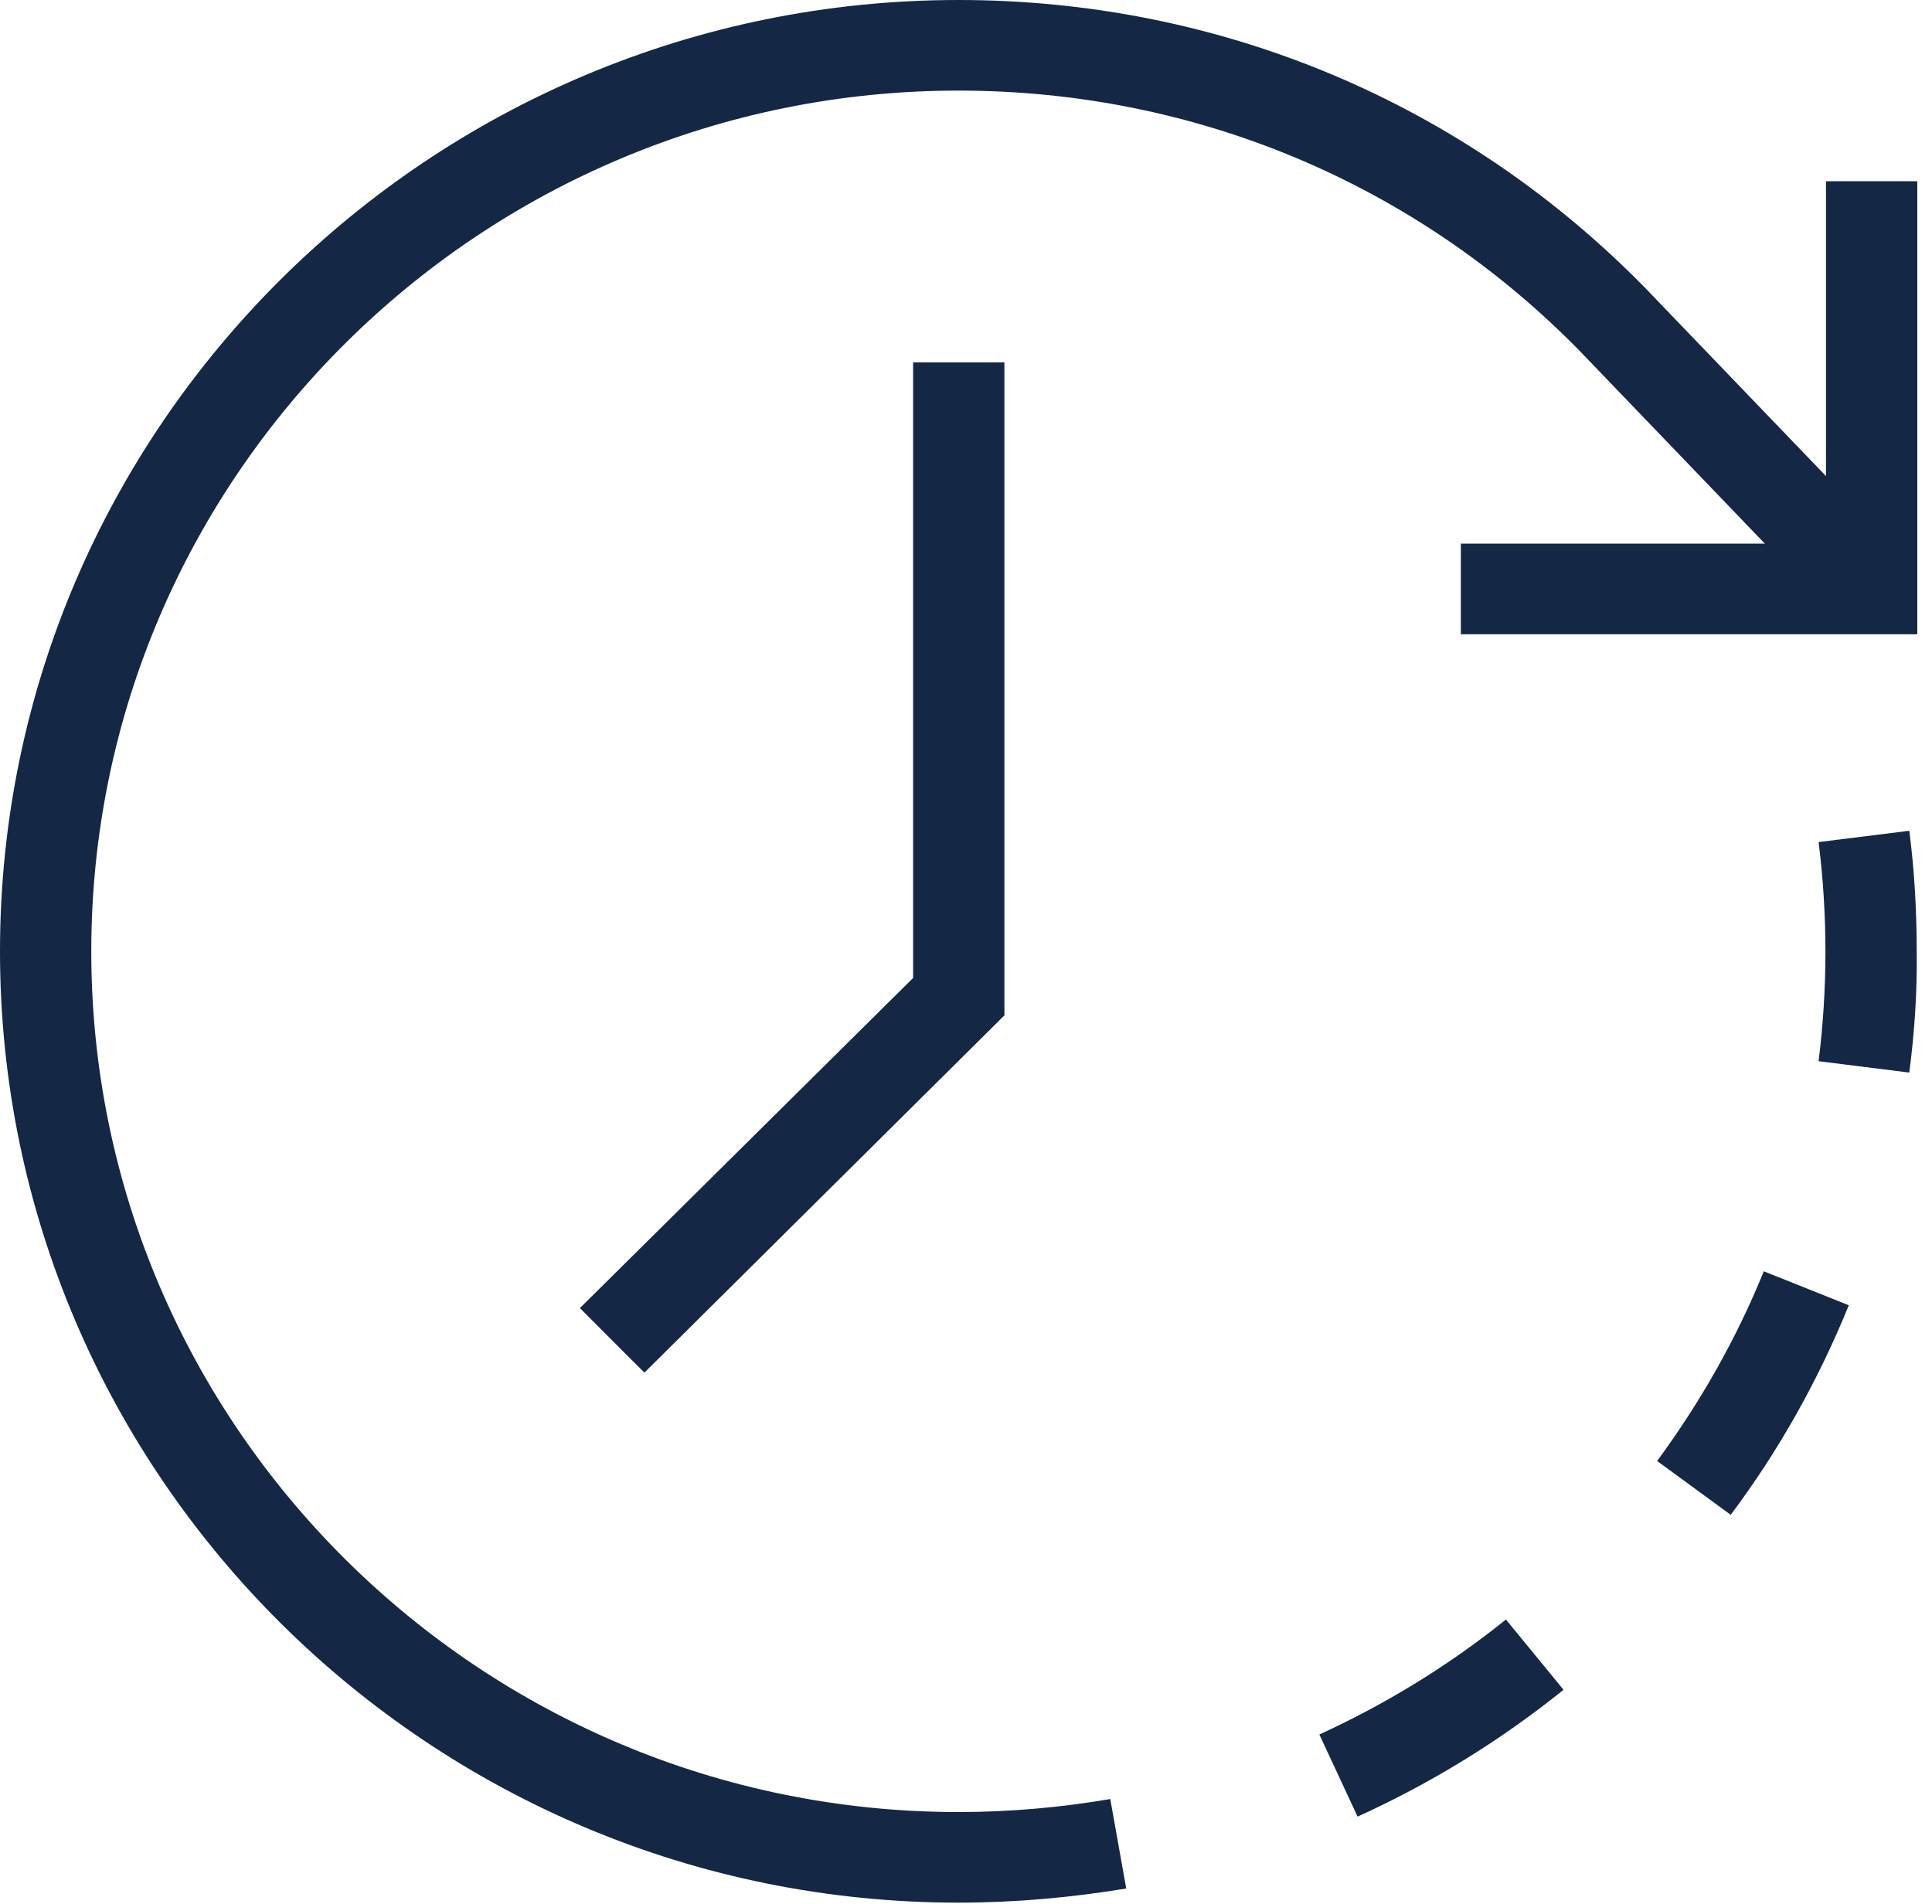
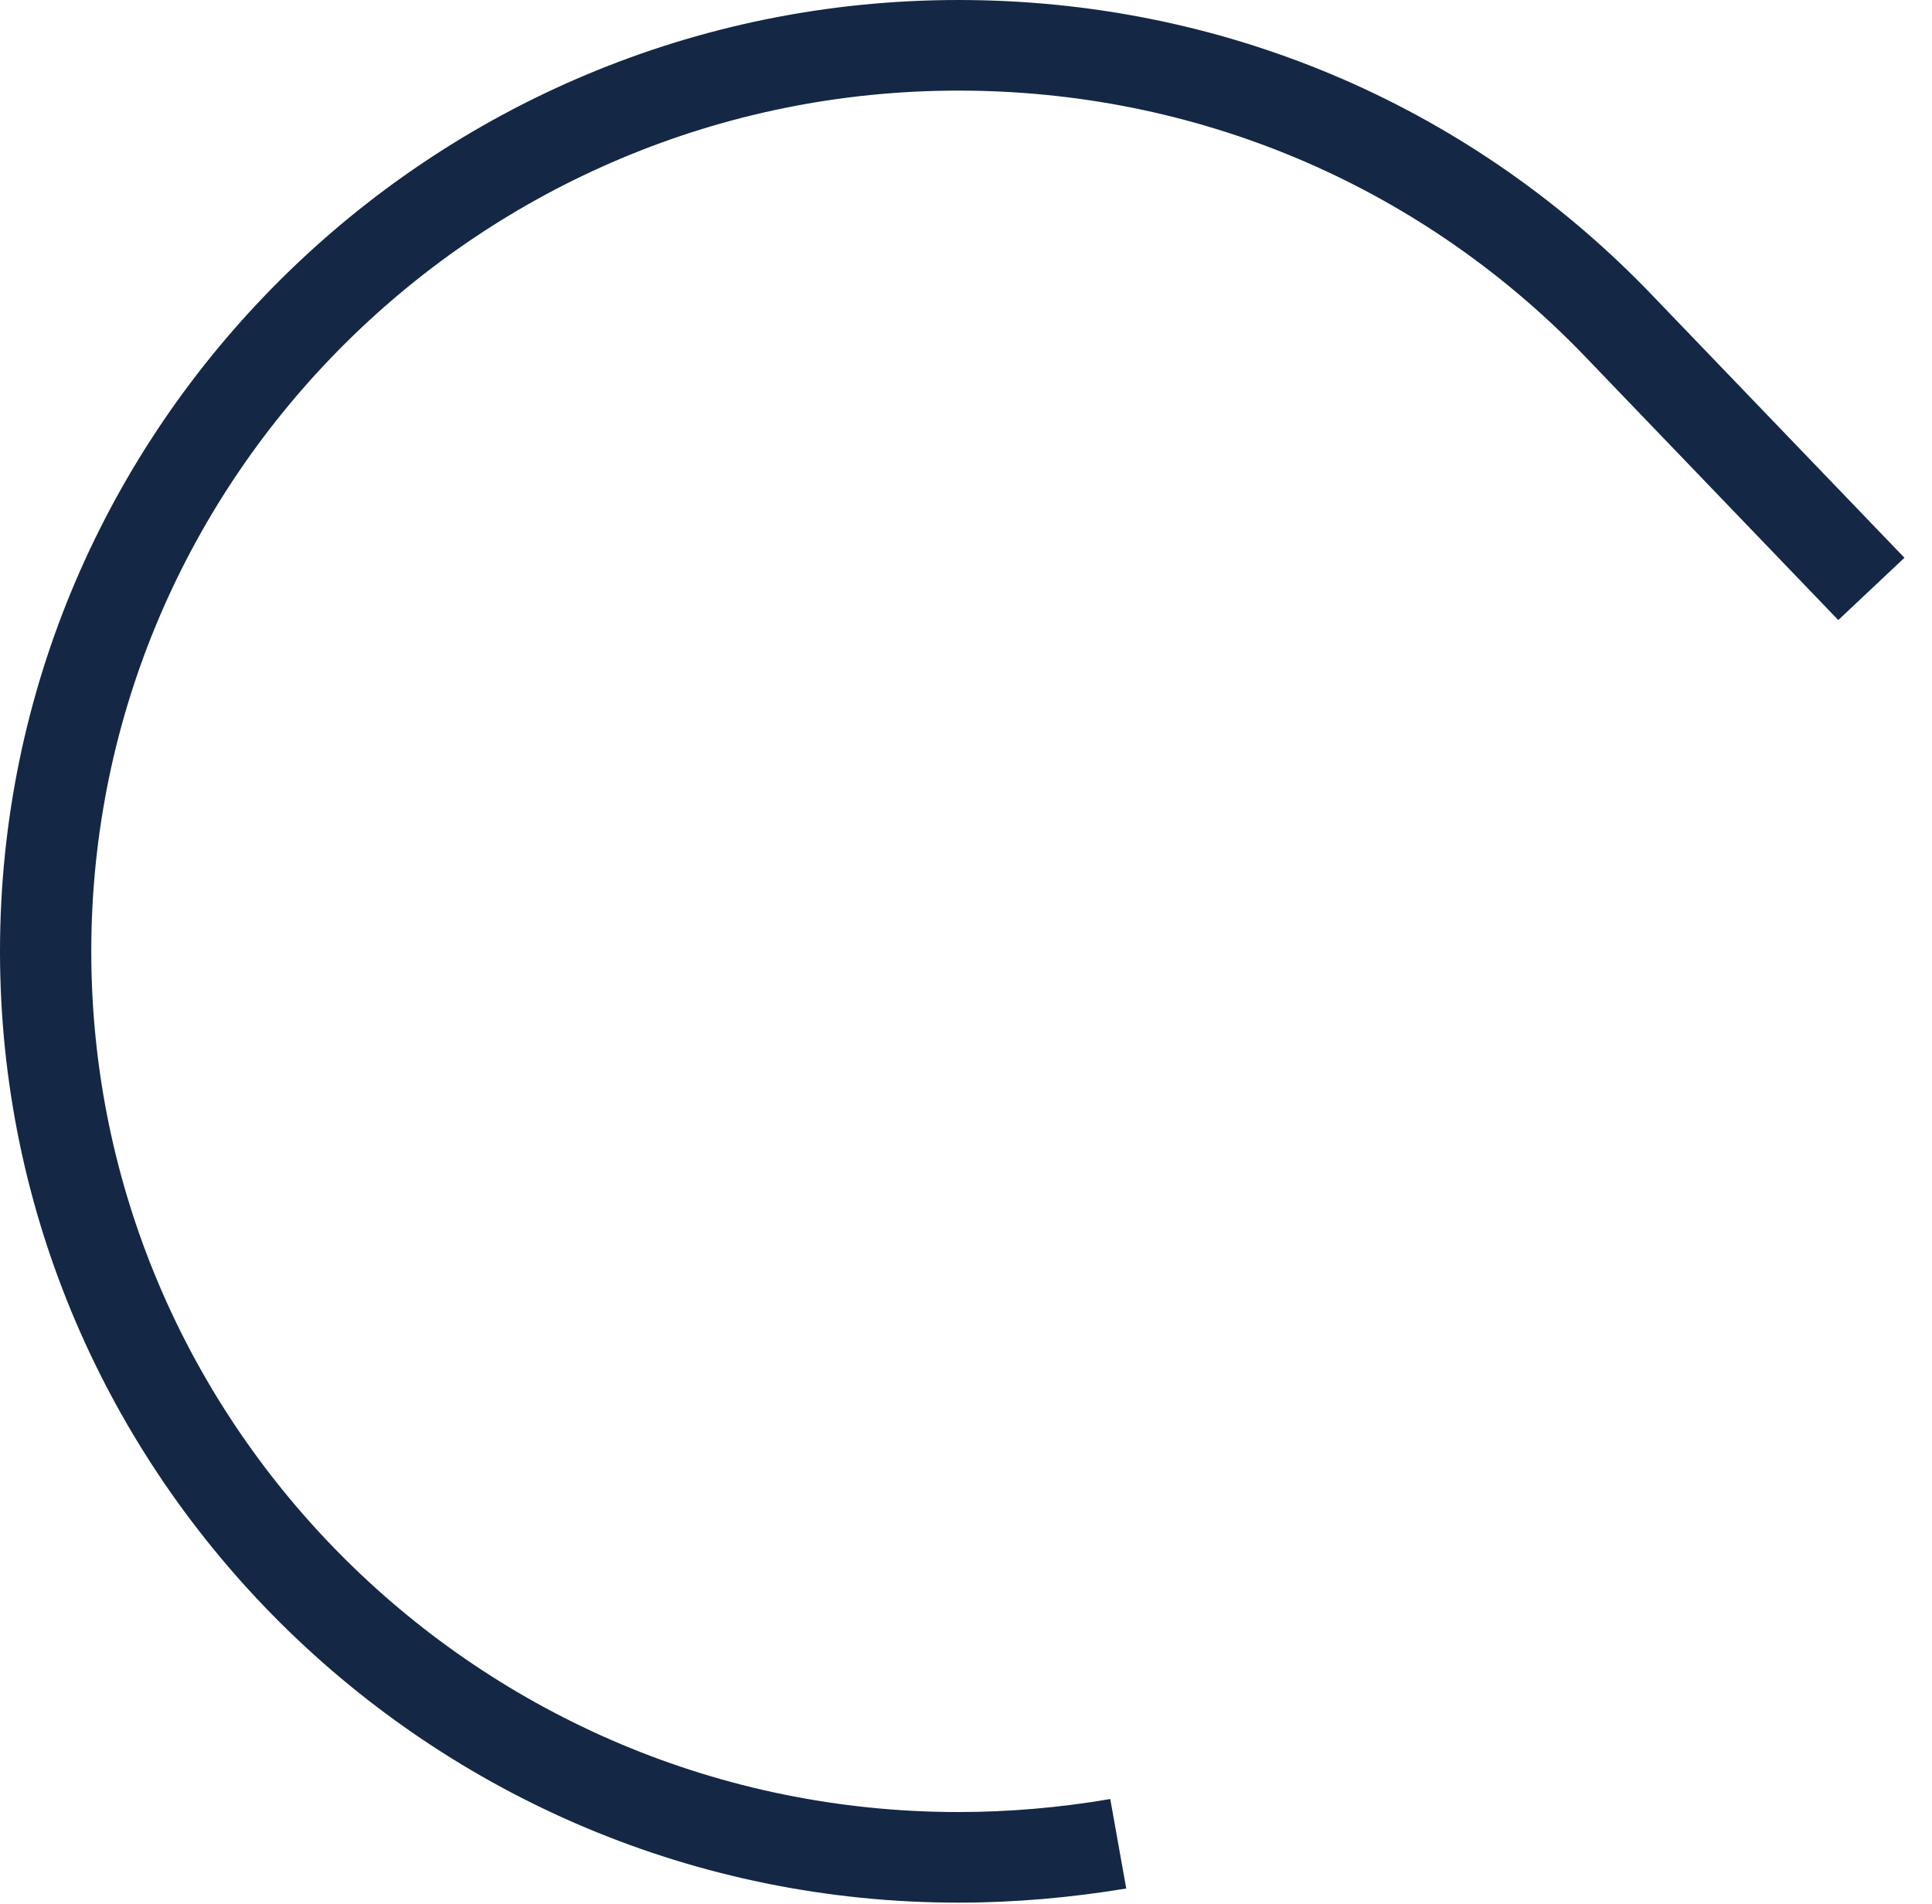
<svg xmlns="http://www.w3.org/2000/svg" width="69" height="68" viewBox="0 0 69 68" fill="none">
-   <path d="M68.189 38.309L64.949 37.904C65.113 36.602 65.194 35.292 65.194 33.98C65.194 32.686 65.112 31.371 64.95 30.077L68.189 29.673C68.373 31.088 68.454 32.545 68.454 33.98C68.475 35.437 68.373 36.893 68.189 38.309H68.189ZM61.811 54.105L59.183 52.183C60.731 50.08 62.015 47.815 62.993 45.408L66.029 46.621C64.95 49.271 63.543 51.799 61.811 54.105ZM48.485 64.885L47.12 61.952C49.504 60.86 51.745 59.485 53.783 57.846L55.841 60.355C53.591 62.167 51.119 63.689 48.485 64.885H48.485ZM23.014 49.028L20.711 46.722L32.611 34.931V12.945H35.872V36.266L23.014 49.028ZM68.475 22.654H52.173V19.418H65.214V6.474H68.475V22.654Z" fill="#142745" />
  <path d="M34.232 67.958C15.364 67.958 0 52.708 0 33.979C0 15.25 15.364 0 34.232 0C43.565 0 52.286 3.661 58.786 10.315L68.016 19.922L65.653 22.147L56.443 12.56C50.574 6.553 42.668 3.236 34.232 3.236C17.157 3.236 3.26 17.03 3.26 33.979C3.26 50.928 17.157 64.722 34.232 64.722C36.046 64.722 37.88 64.561 39.652 64.257L40.223 67.453C38.267 67.776 36.25 67.958 34.232 67.958Z" fill="#142745" />
</svg>